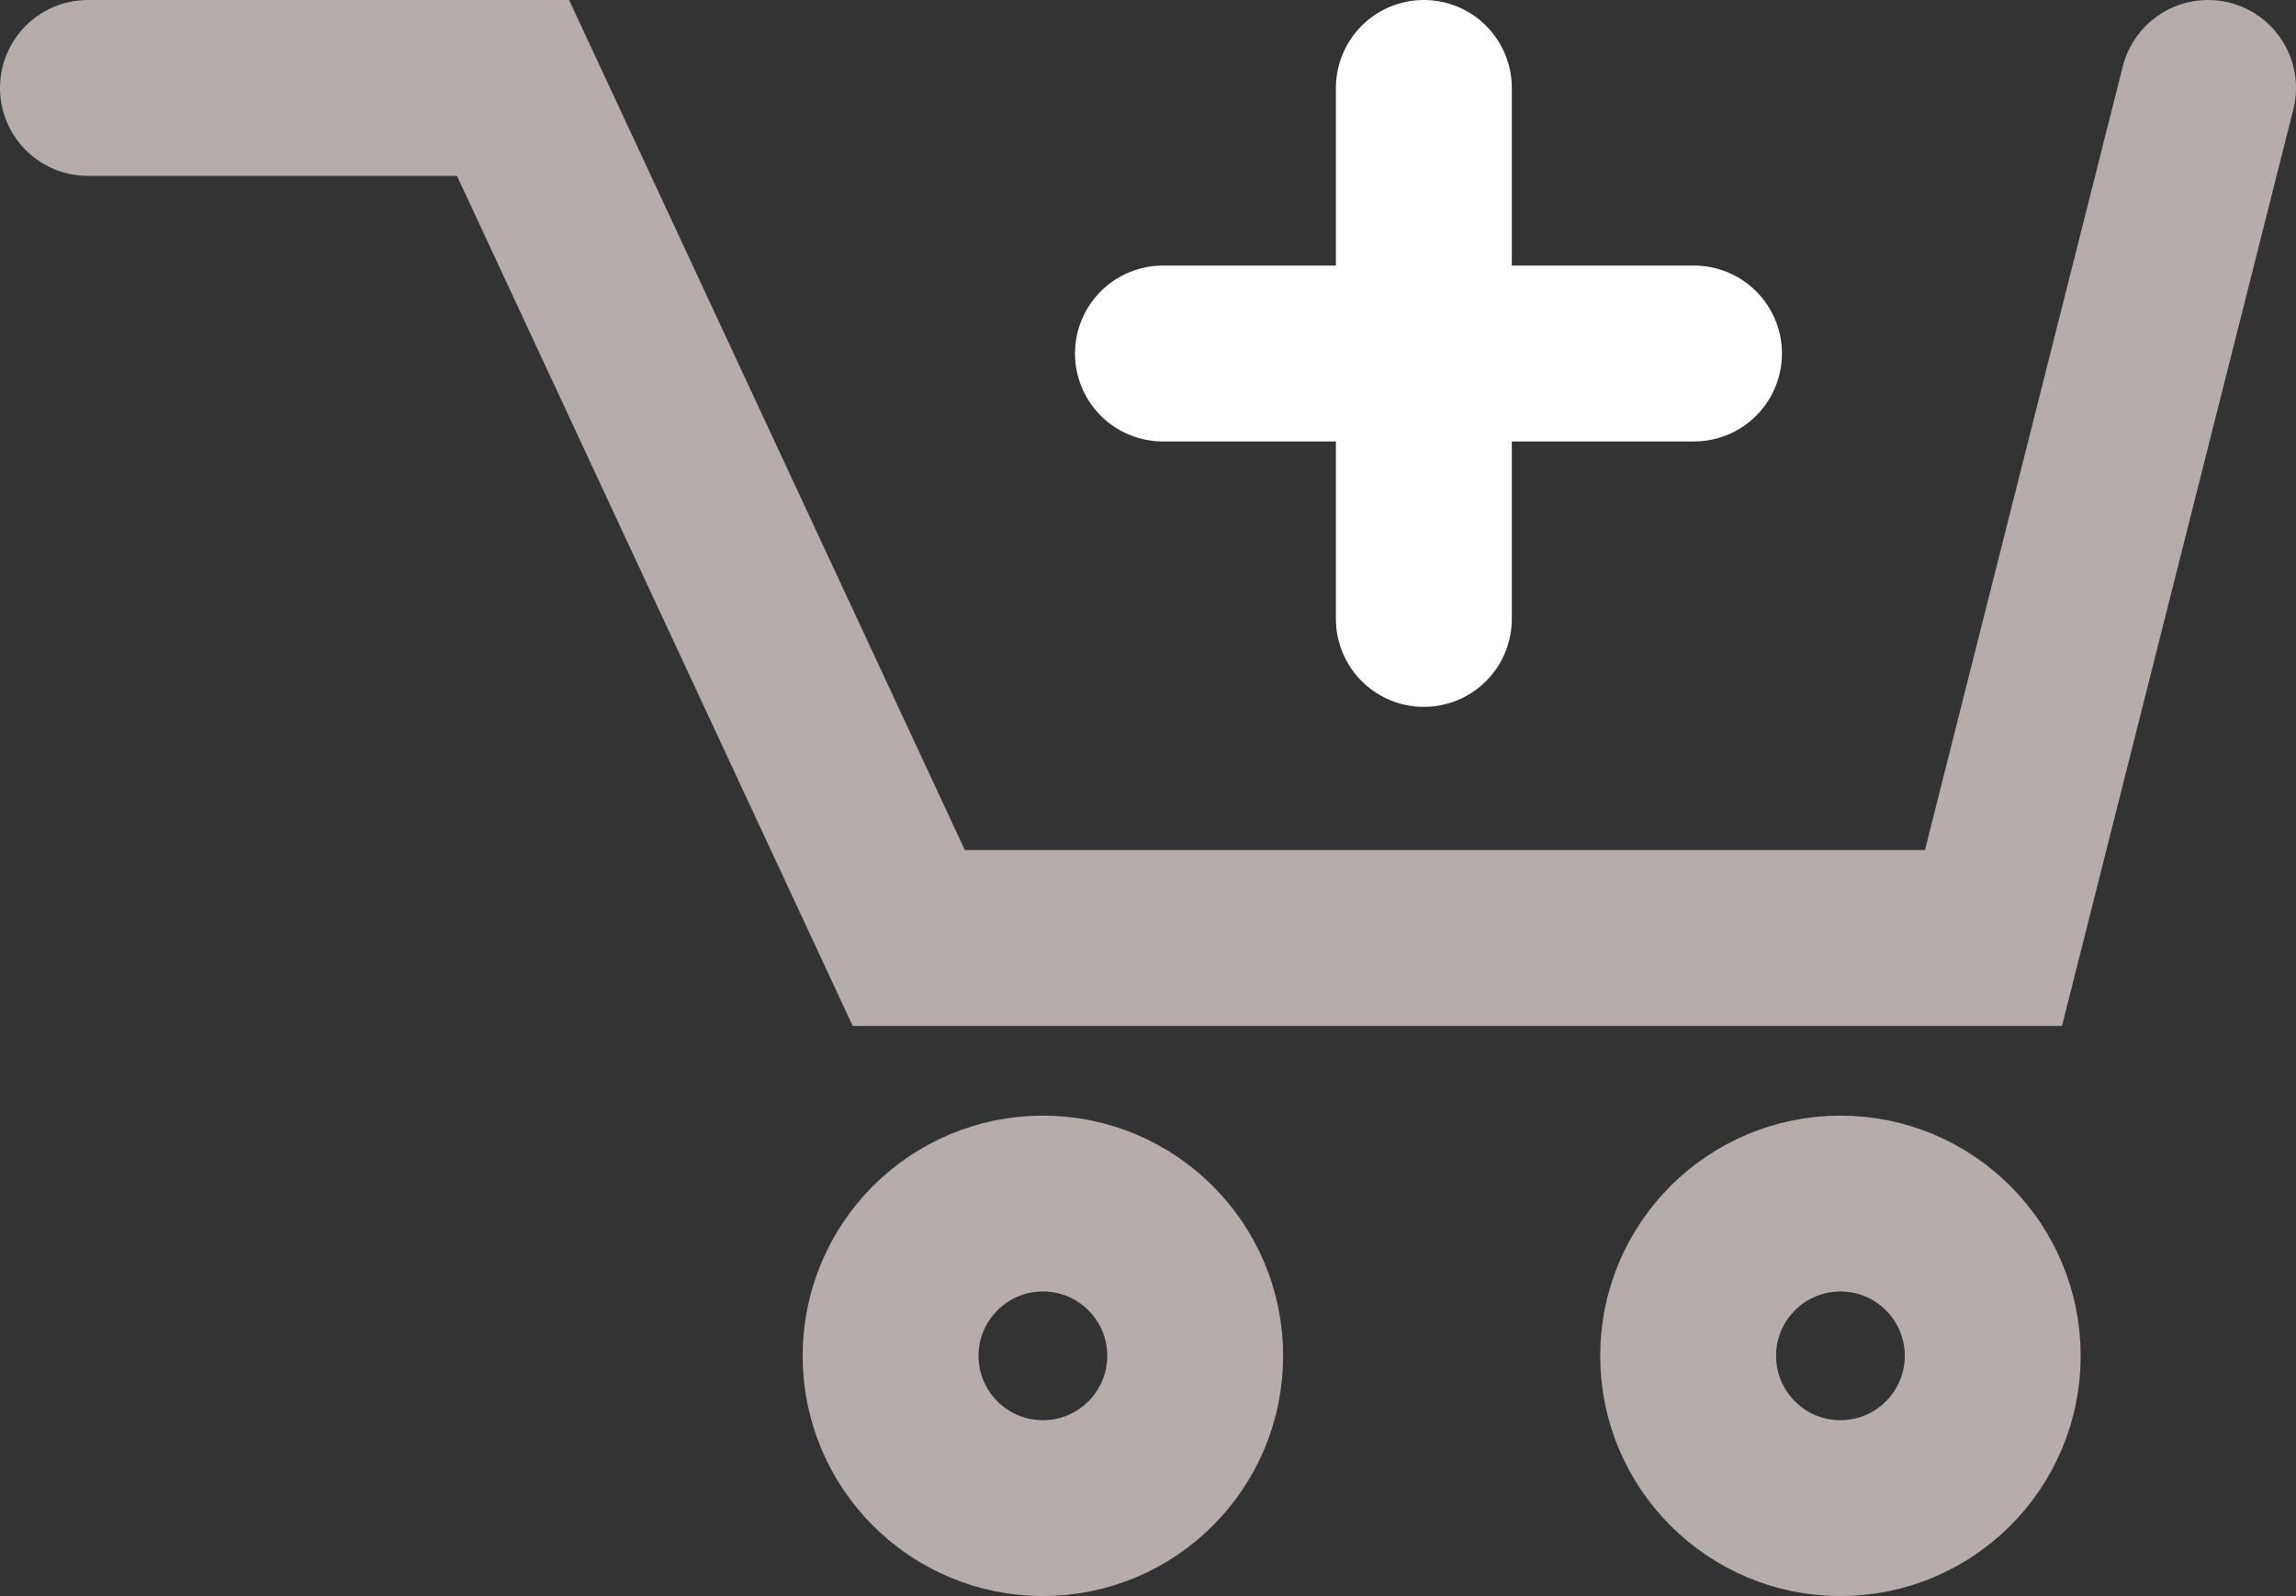
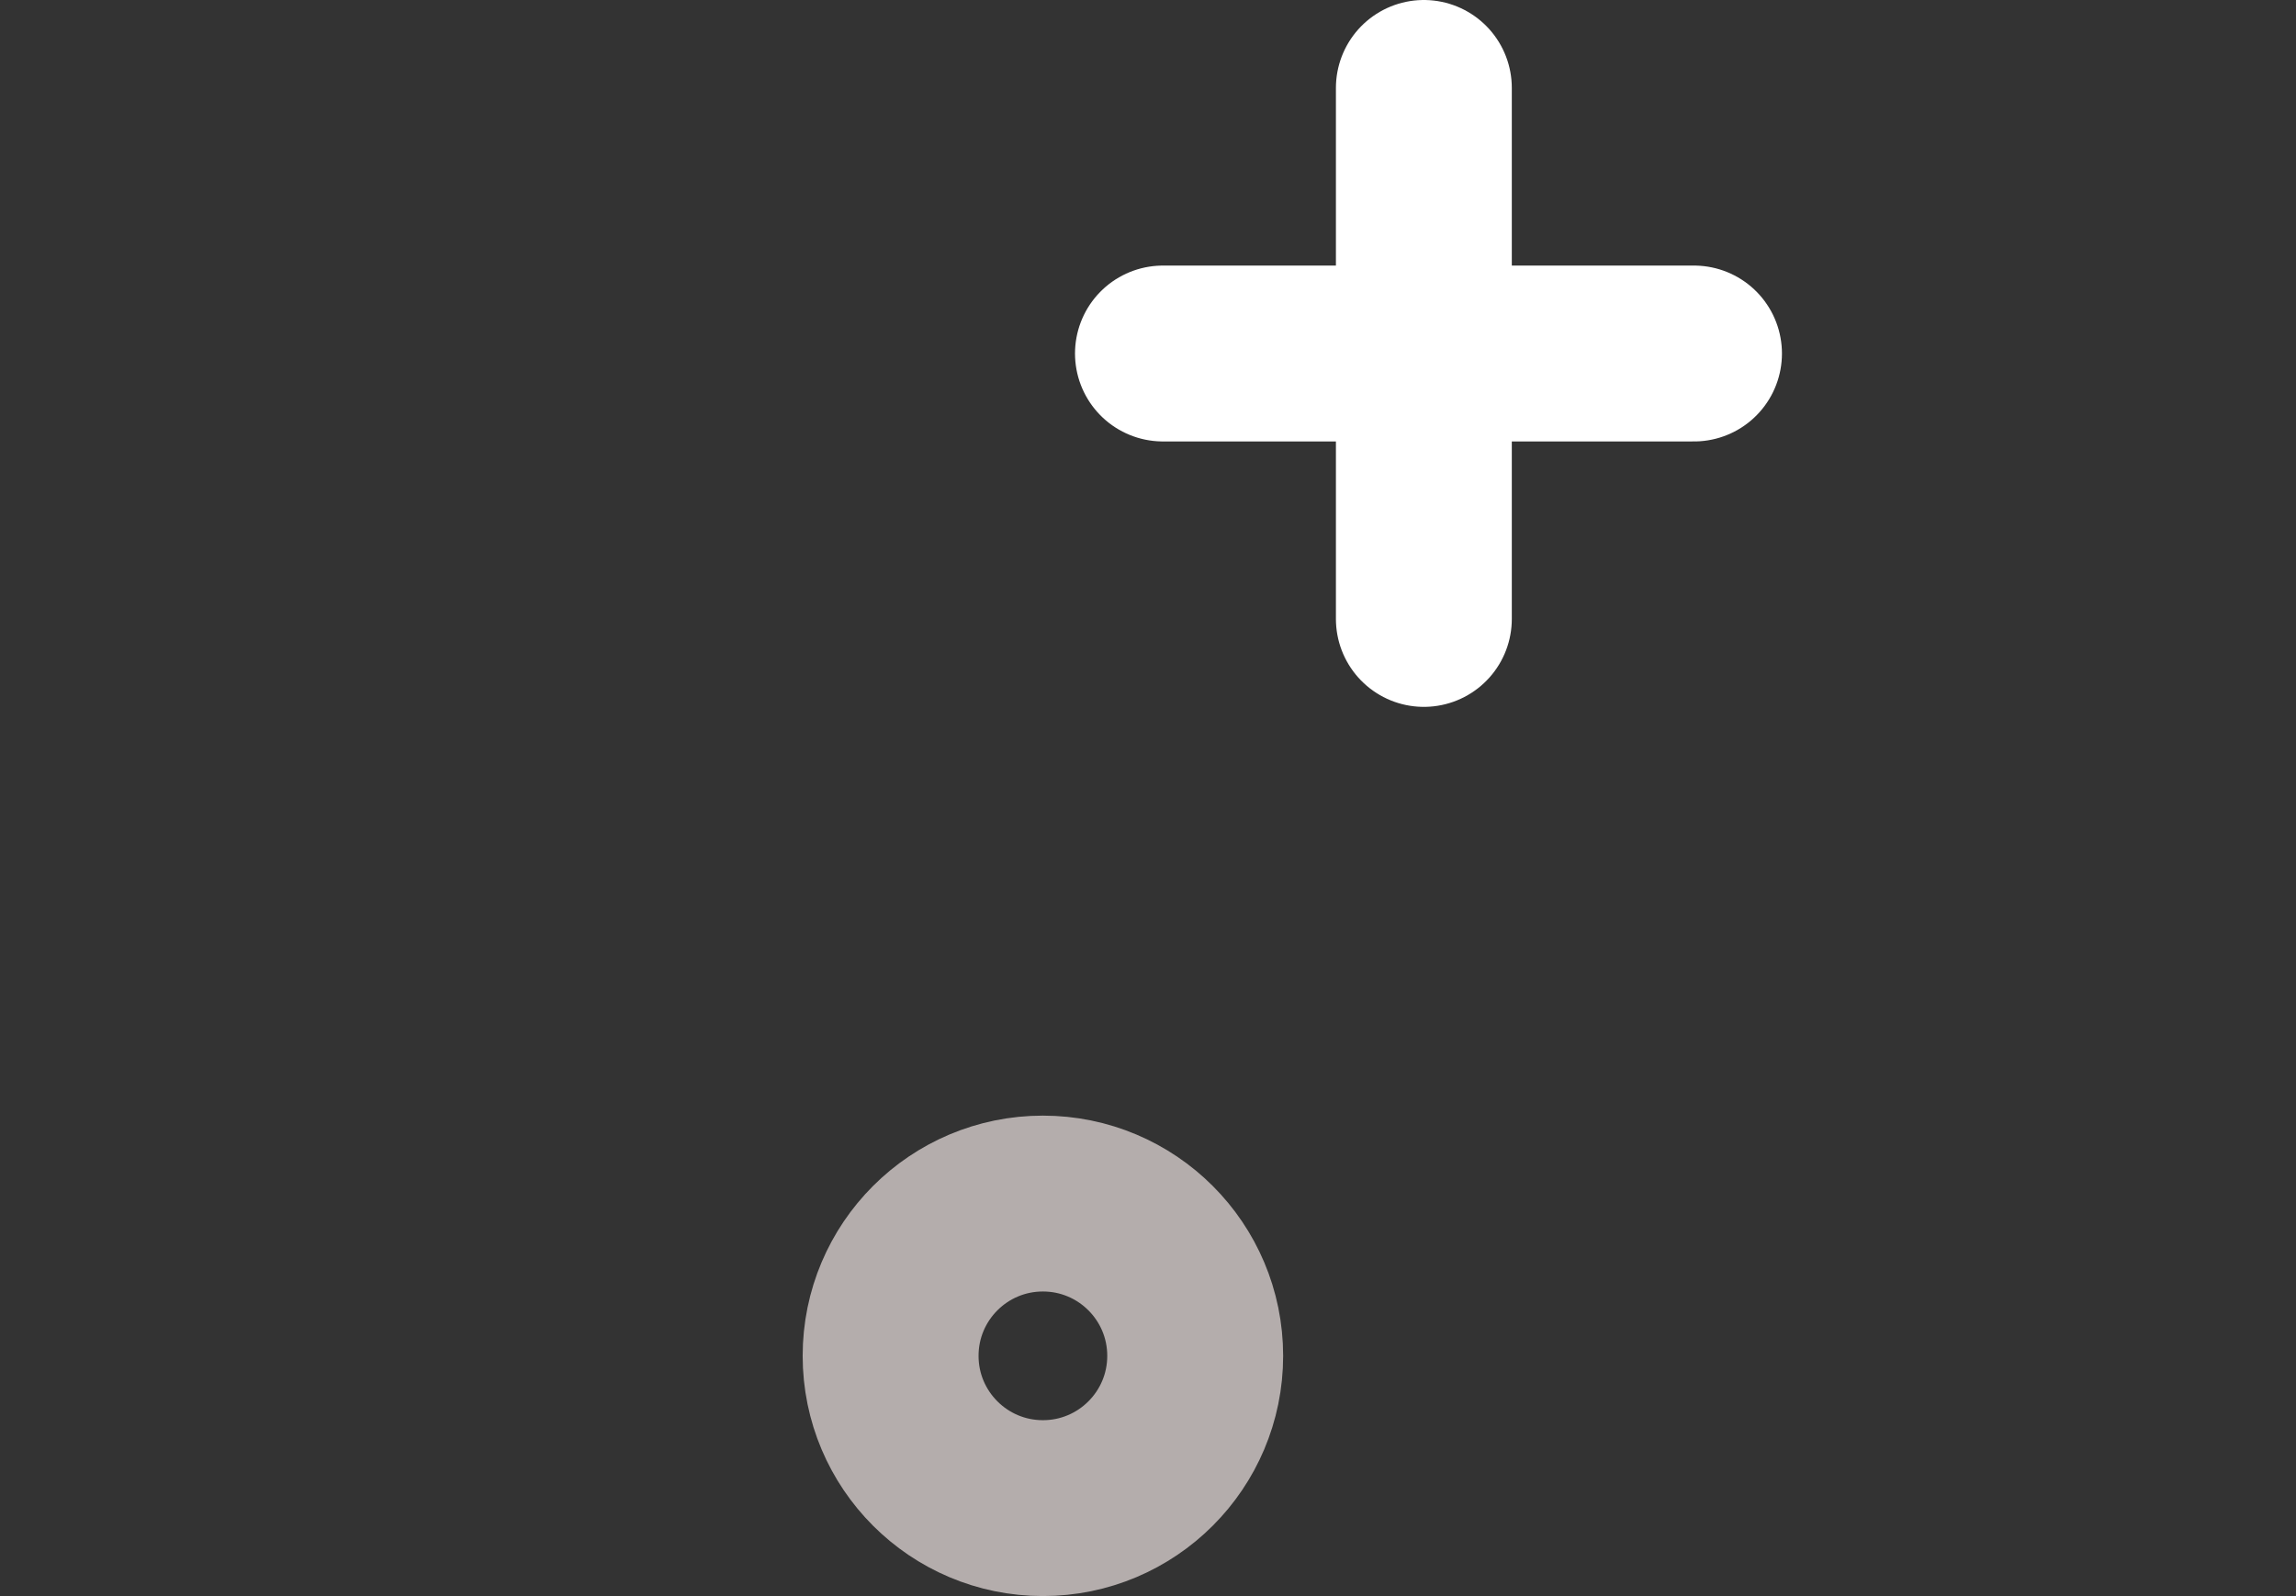
<svg xmlns="http://www.w3.org/2000/svg" id="Calque_1" data-name="Calque 1" viewBox="0 0 156.64 108.9">
  <rect x="0" y="0" width="156.64" height="108.9" fill="#333333" stroke="none" />
  <defs>
    <style>
      .cls-1 {
        stroke: #fff;
      }

      .cls-1, .cls-2 {
        fill: none;
        stroke-linecap: round;
        stroke-miterlimit: 10;
        stroke-width: 12px;
      }

      .cls-2 {
        stroke: #b4adac;
      }
    </style>
  </defs>
-   <polyline class="cls-2" points="6 6 35 6 62 64 136 64 150.64 6" />
  <circle class="cls-2" cx="71.15" cy="92.51" r="10.39" />
-   <circle class="cls-2" cx="125.56" cy="92.51" r="10.39" />
  <line class="cls-1" x1="97.14" y1="6" x2="97.14" y2="42.23" />
  <line class="cls-1" x1="115.57" y1="24.12" x2="79.34" y2="24.12" />
</svg>